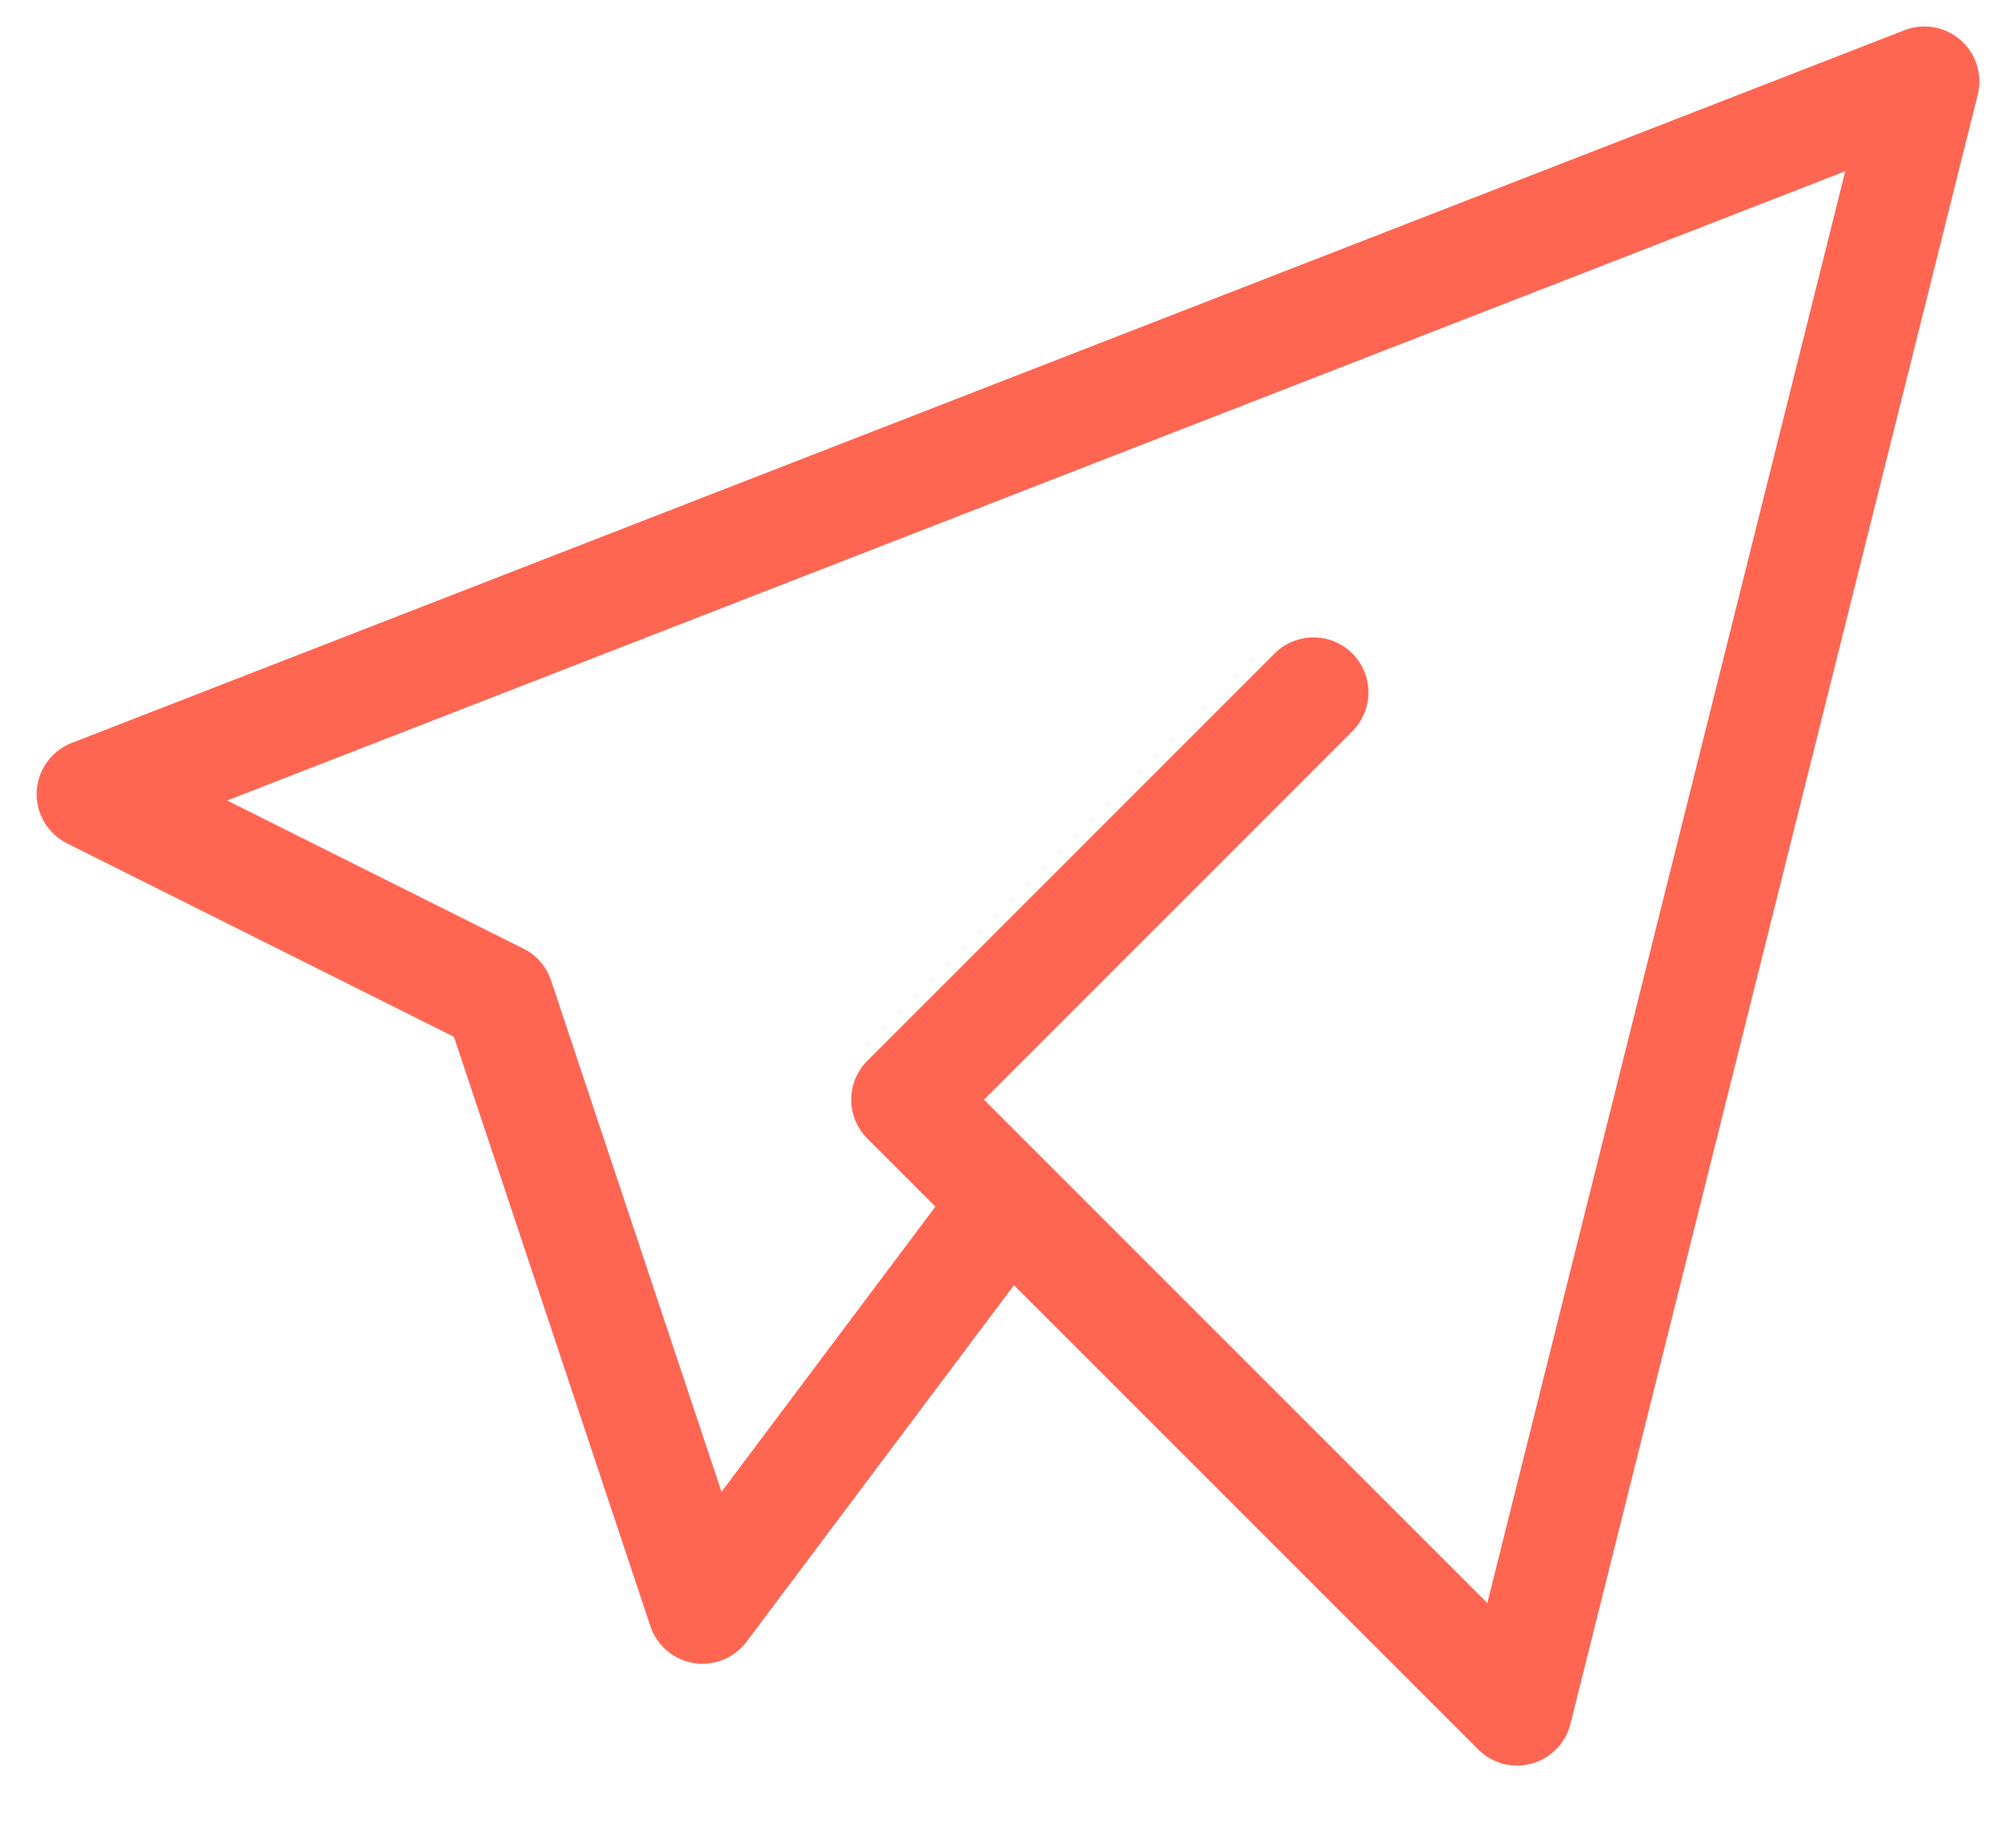
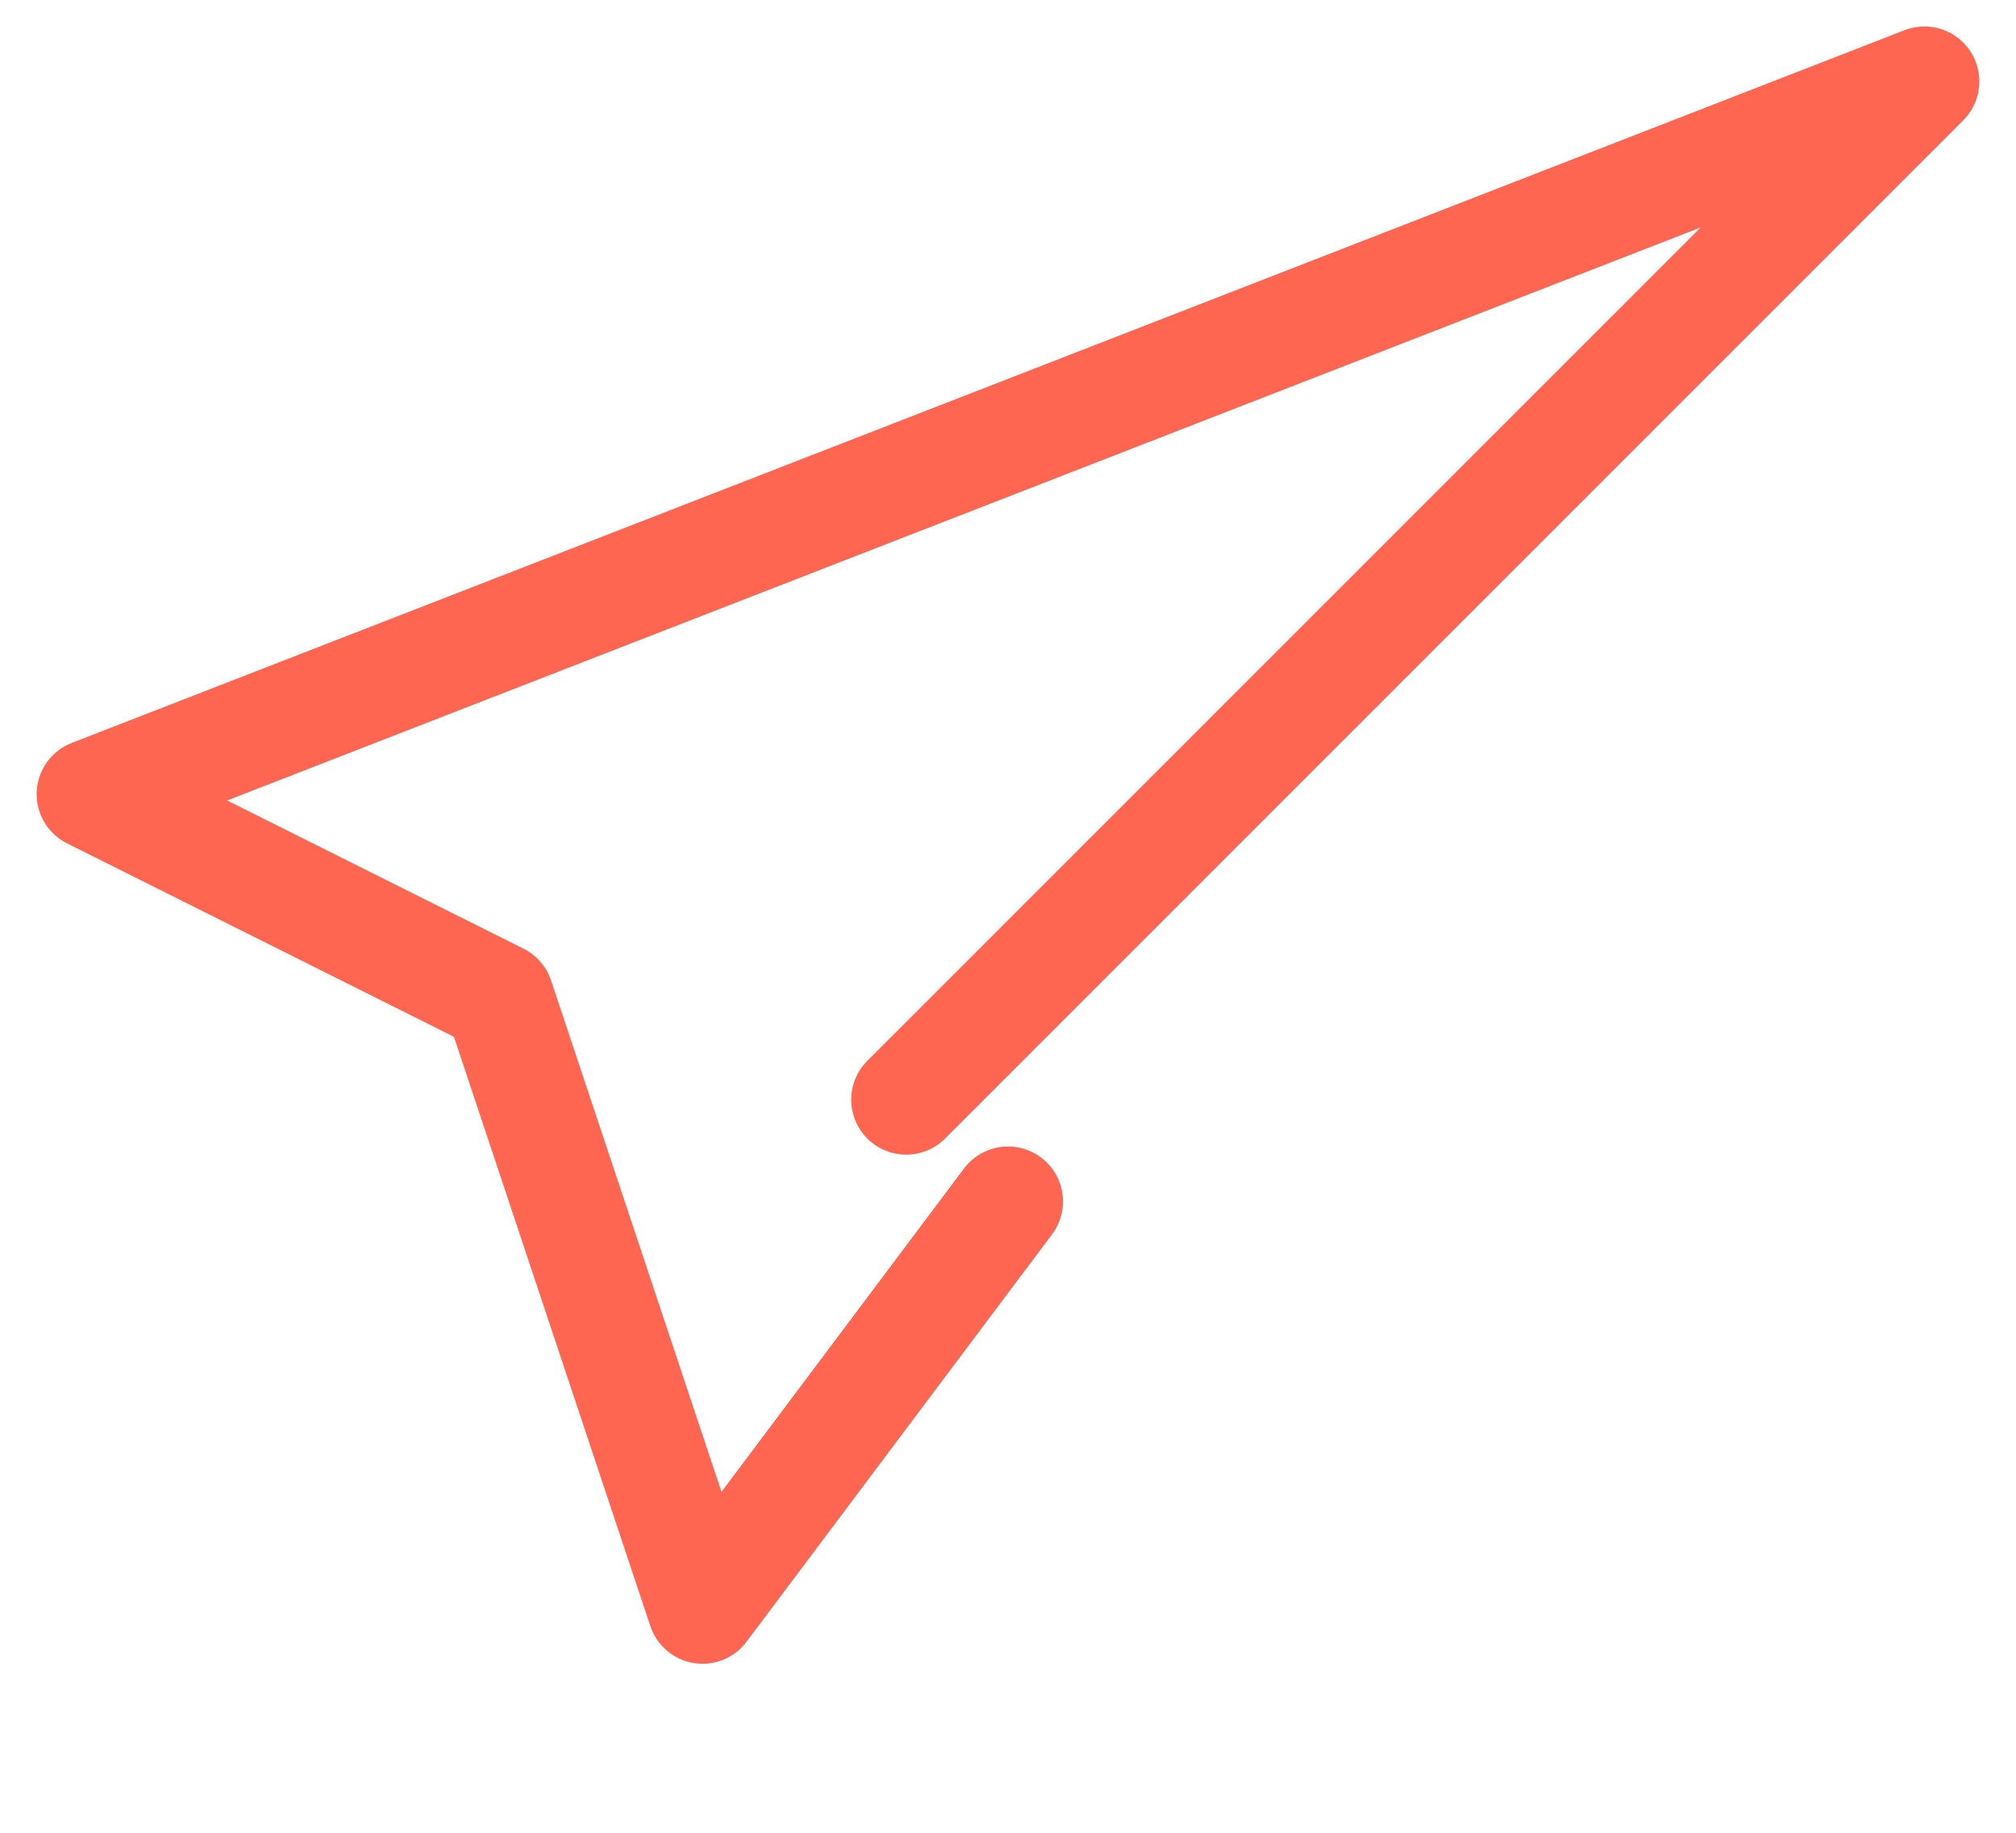
<svg xmlns="http://www.w3.org/2000/svg" width="44" height="40" viewBox="0 0 44 40" fill="none">
-   <path d="M28.667 15.111L19.778 24L33.111 37.333L42 1.778L2 17.333L10.889 21.778L15.333 35.111L22 26.222" stroke="#FF6652" stroke-width="2.4" stroke-linecap="round" stroke-linejoin="round" />
+   <path d="M28.667 15.111L19.778 24L42 1.778L2 17.333L10.889 21.778L15.333 35.111L22 26.222" stroke="#FF6652" stroke-width="2.4" stroke-linecap="round" stroke-linejoin="round" />
</svg>